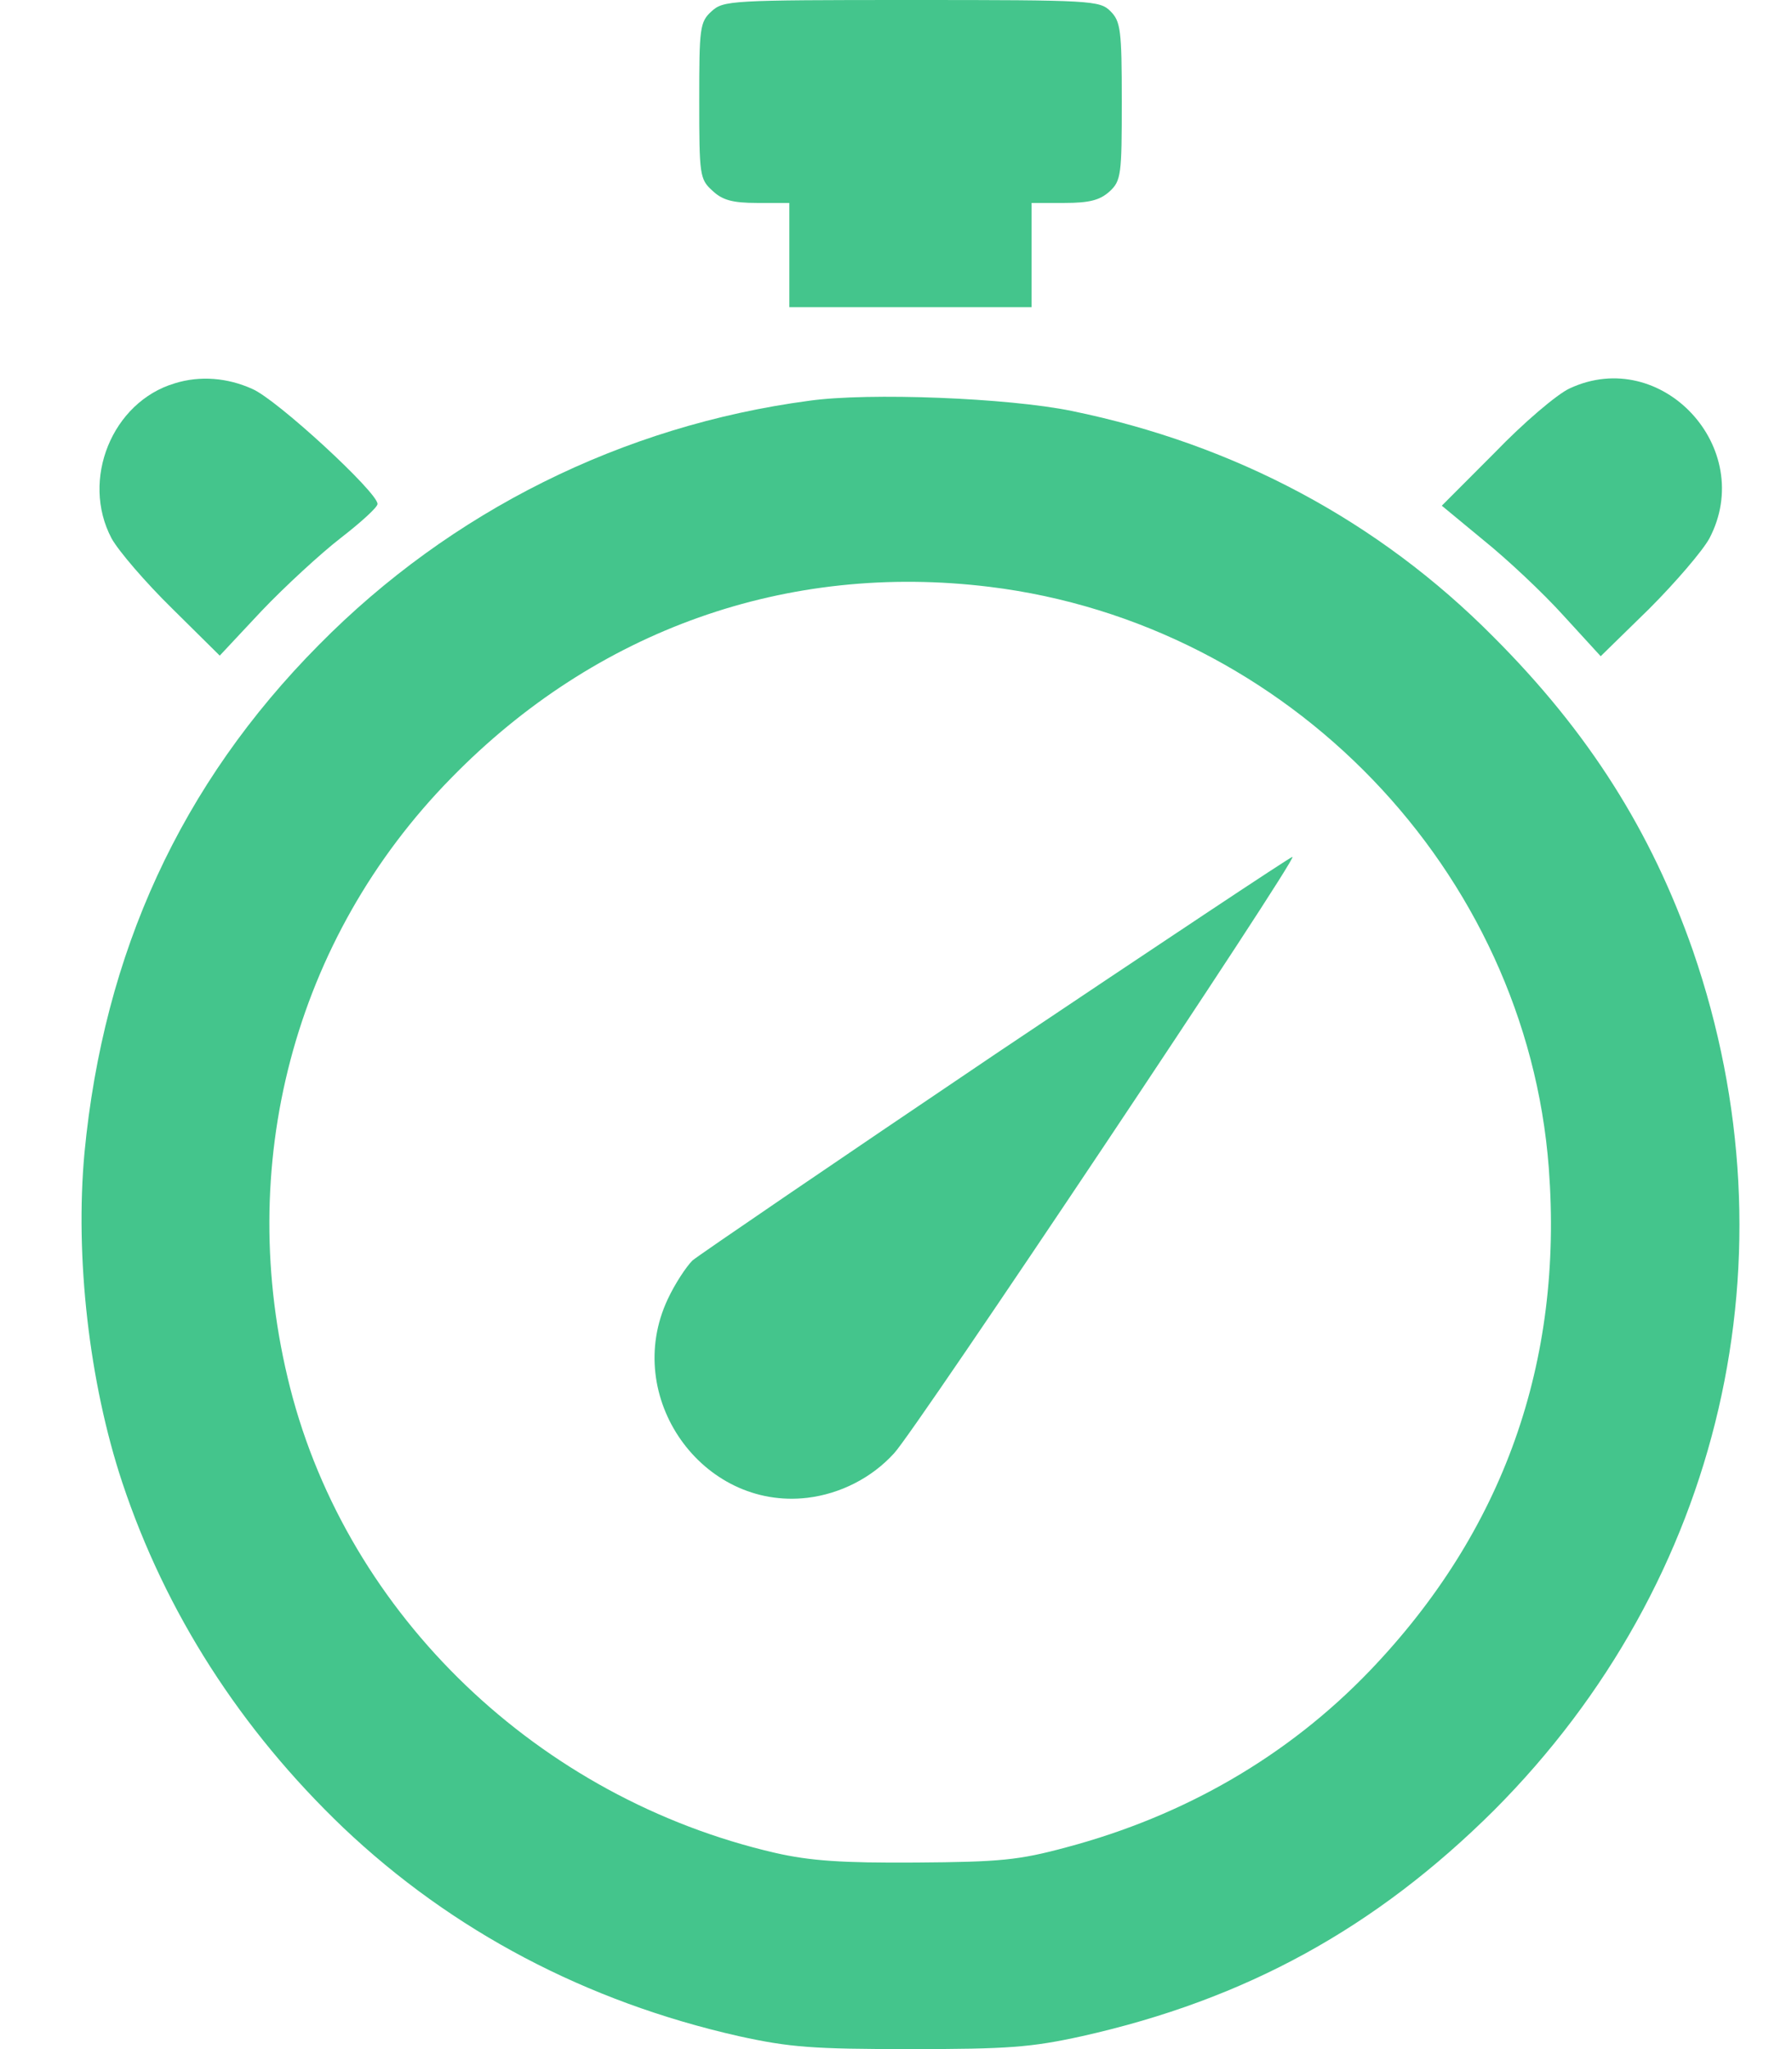
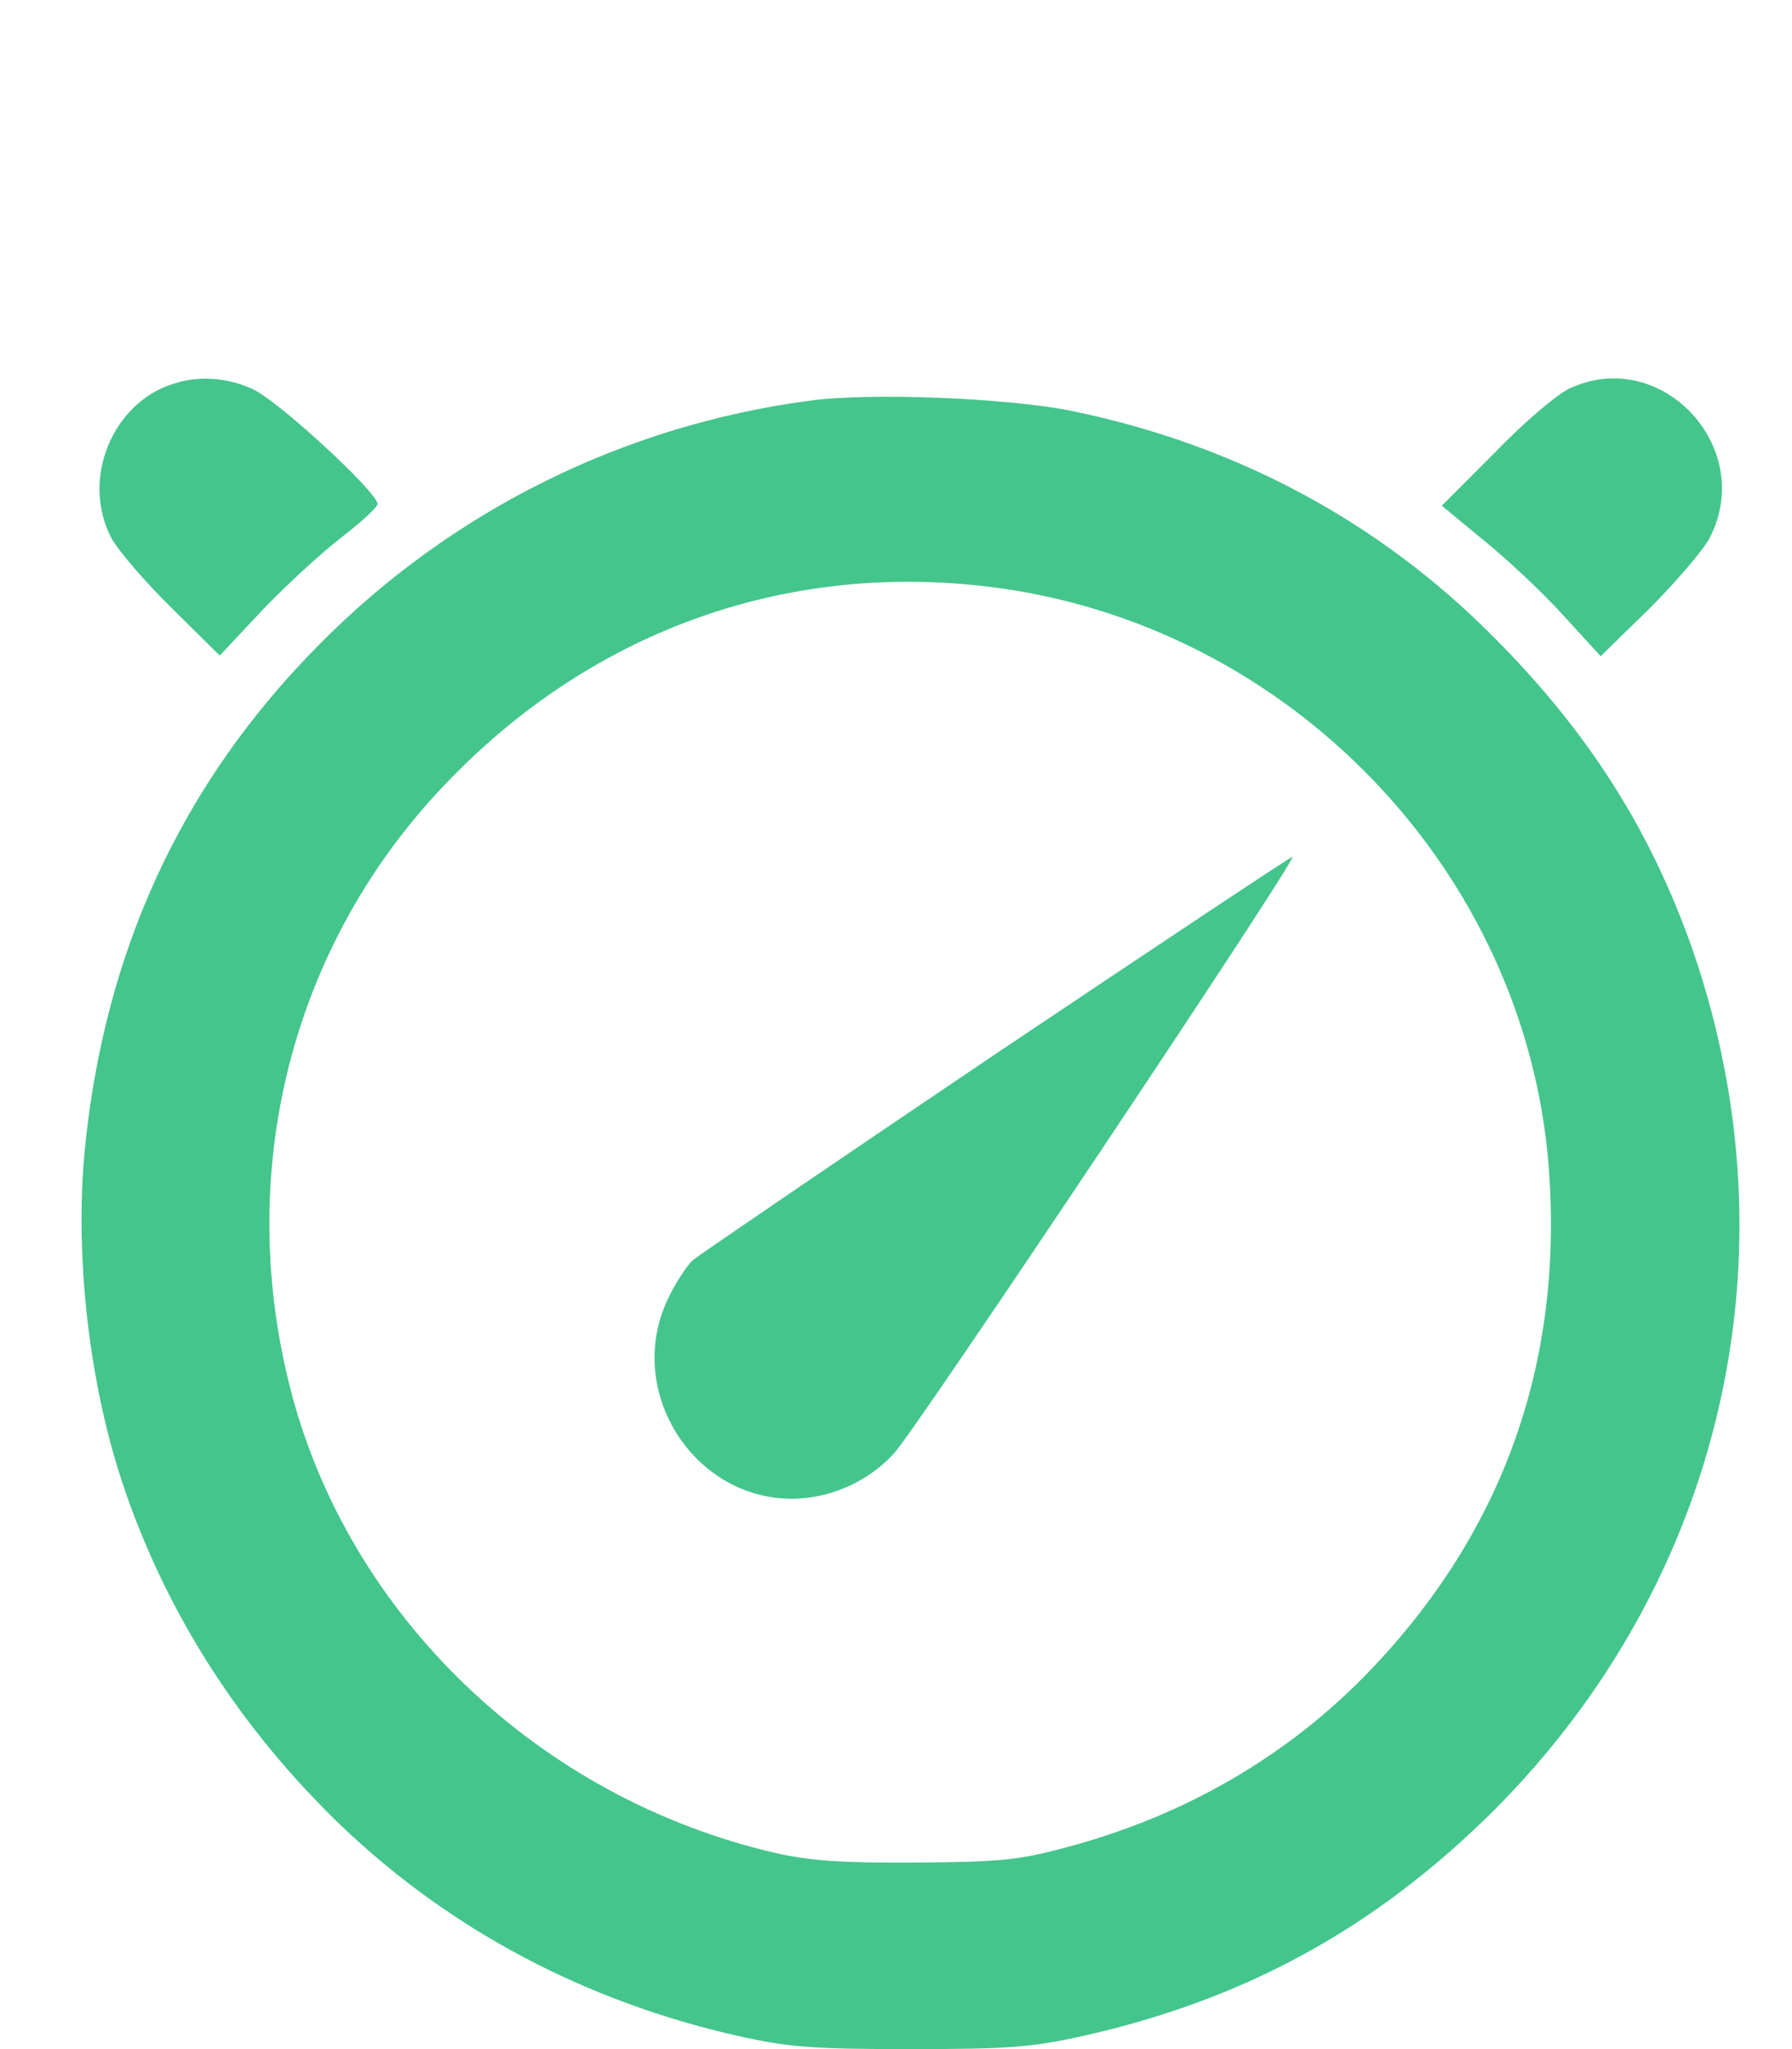
<svg xmlns="http://www.w3.org/2000/svg" width="21" height="24" viewBox="0 0 21 24" fill="none">
-   <path d="M8.339 0.132C8.2 0.257 8.194 0.33 8.194 1.182C8.194 2.047 8.2 2.099 8.346 2.231C8.464 2.344 8.583 2.377 8.874 2.377H9.25V2.984V3.598H10.67H12.089V2.984V2.377H12.472C12.769 2.377 12.888 2.344 13 2.245C13.139 2.119 13.146 2.047 13.146 1.188C13.146 0.35 13.132 0.251 13.014 0.132C12.888 0.006 12.796 -0 10.683 -0C8.557 -0 8.478 0.006 8.339 0.132Z" fill="#44C58C" />
  <path d="M2.047 4.49C1.314 4.708 0.944 5.619 1.307 6.305C1.387 6.451 1.704 6.82 2.014 7.124L2.575 7.679L3.064 7.157C3.334 6.873 3.757 6.484 3.988 6.305C4.226 6.121 4.424 5.942 4.424 5.903C4.43 5.771 3.248 4.681 2.958 4.556C2.667 4.424 2.344 4.397 2.047 4.49Z" fill="#44C58C" />
  <path d="M18.395 4.549C18.249 4.615 17.853 4.952 17.516 5.302L16.896 5.923L17.391 6.332C17.662 6.55 18.084 6.946 18.322 7.21L18.758 7.686L19.326 7.131C19.636 6.821 19.953 6.451 20.032 6.306C20.587 5.249 19.471 4.048 18.395 4.549Z" fill="#44C58C" />
  <path d="M9.481 4.694C7.296 4.985 5.282 5.988 3.737 7.553C2.119 9.184 1.215 11.158 0.99 13.502C0.878 14.723 1.043 16.189 1.433 17.364C1.941 18.89 2.819 20.256 4.021 21.405C5.302 22.62 6.873 23.445 8.656 23.848C9.257 23.98 9.527 24 10.67 24C11.812 24 12.083 23.98 12.683 23.848C14.598 23.419 16.123 22.581 17.51 21.201C20.184 18.52 21.069 14.704 19.84 11.138C19.352 9.739 18.619 8.577 17.503 7.461C16.156 6.101 14.466 5.203 12.558 4.813C11.819 4.661 10.181 4.595 9.481 4.694ZM11.594 6.873C15.1 7.302 17.886 10.201 18.15 13.68C18.322 15.958 17.616 17.939 16.051 19.57C15.093 20.567 13.885 21.267 12.499 21.636C11.937 21.788 11.72 21.808 10.736 21.815C9.864 21.821 9.494 21.795 9.085 21.702C6.312 21.062 4.08 18.923 3.4 16.255C2.74 13.661 3.44 10.993 5.289 9.111C6.986 7.375 9.224 6.583 11.594 6.873Z" fill="#44C58C" />
  <path d="M11.673 12.34C9.792 13.608 8.194 14.697 8.115 14.763C8.042 14.836 7.91 15.034 7.824 15.219C7.289 16.361 8.227 17.688 9.461 17.543C9.844 17.497 10.214 17.312 10.478 17.021C10.723 16.764 15.219 10.036 15.146 10.036C15.113 10.042 13.555 11.079 11.673 12.34Z" fill="#44C58C" />
</svg>